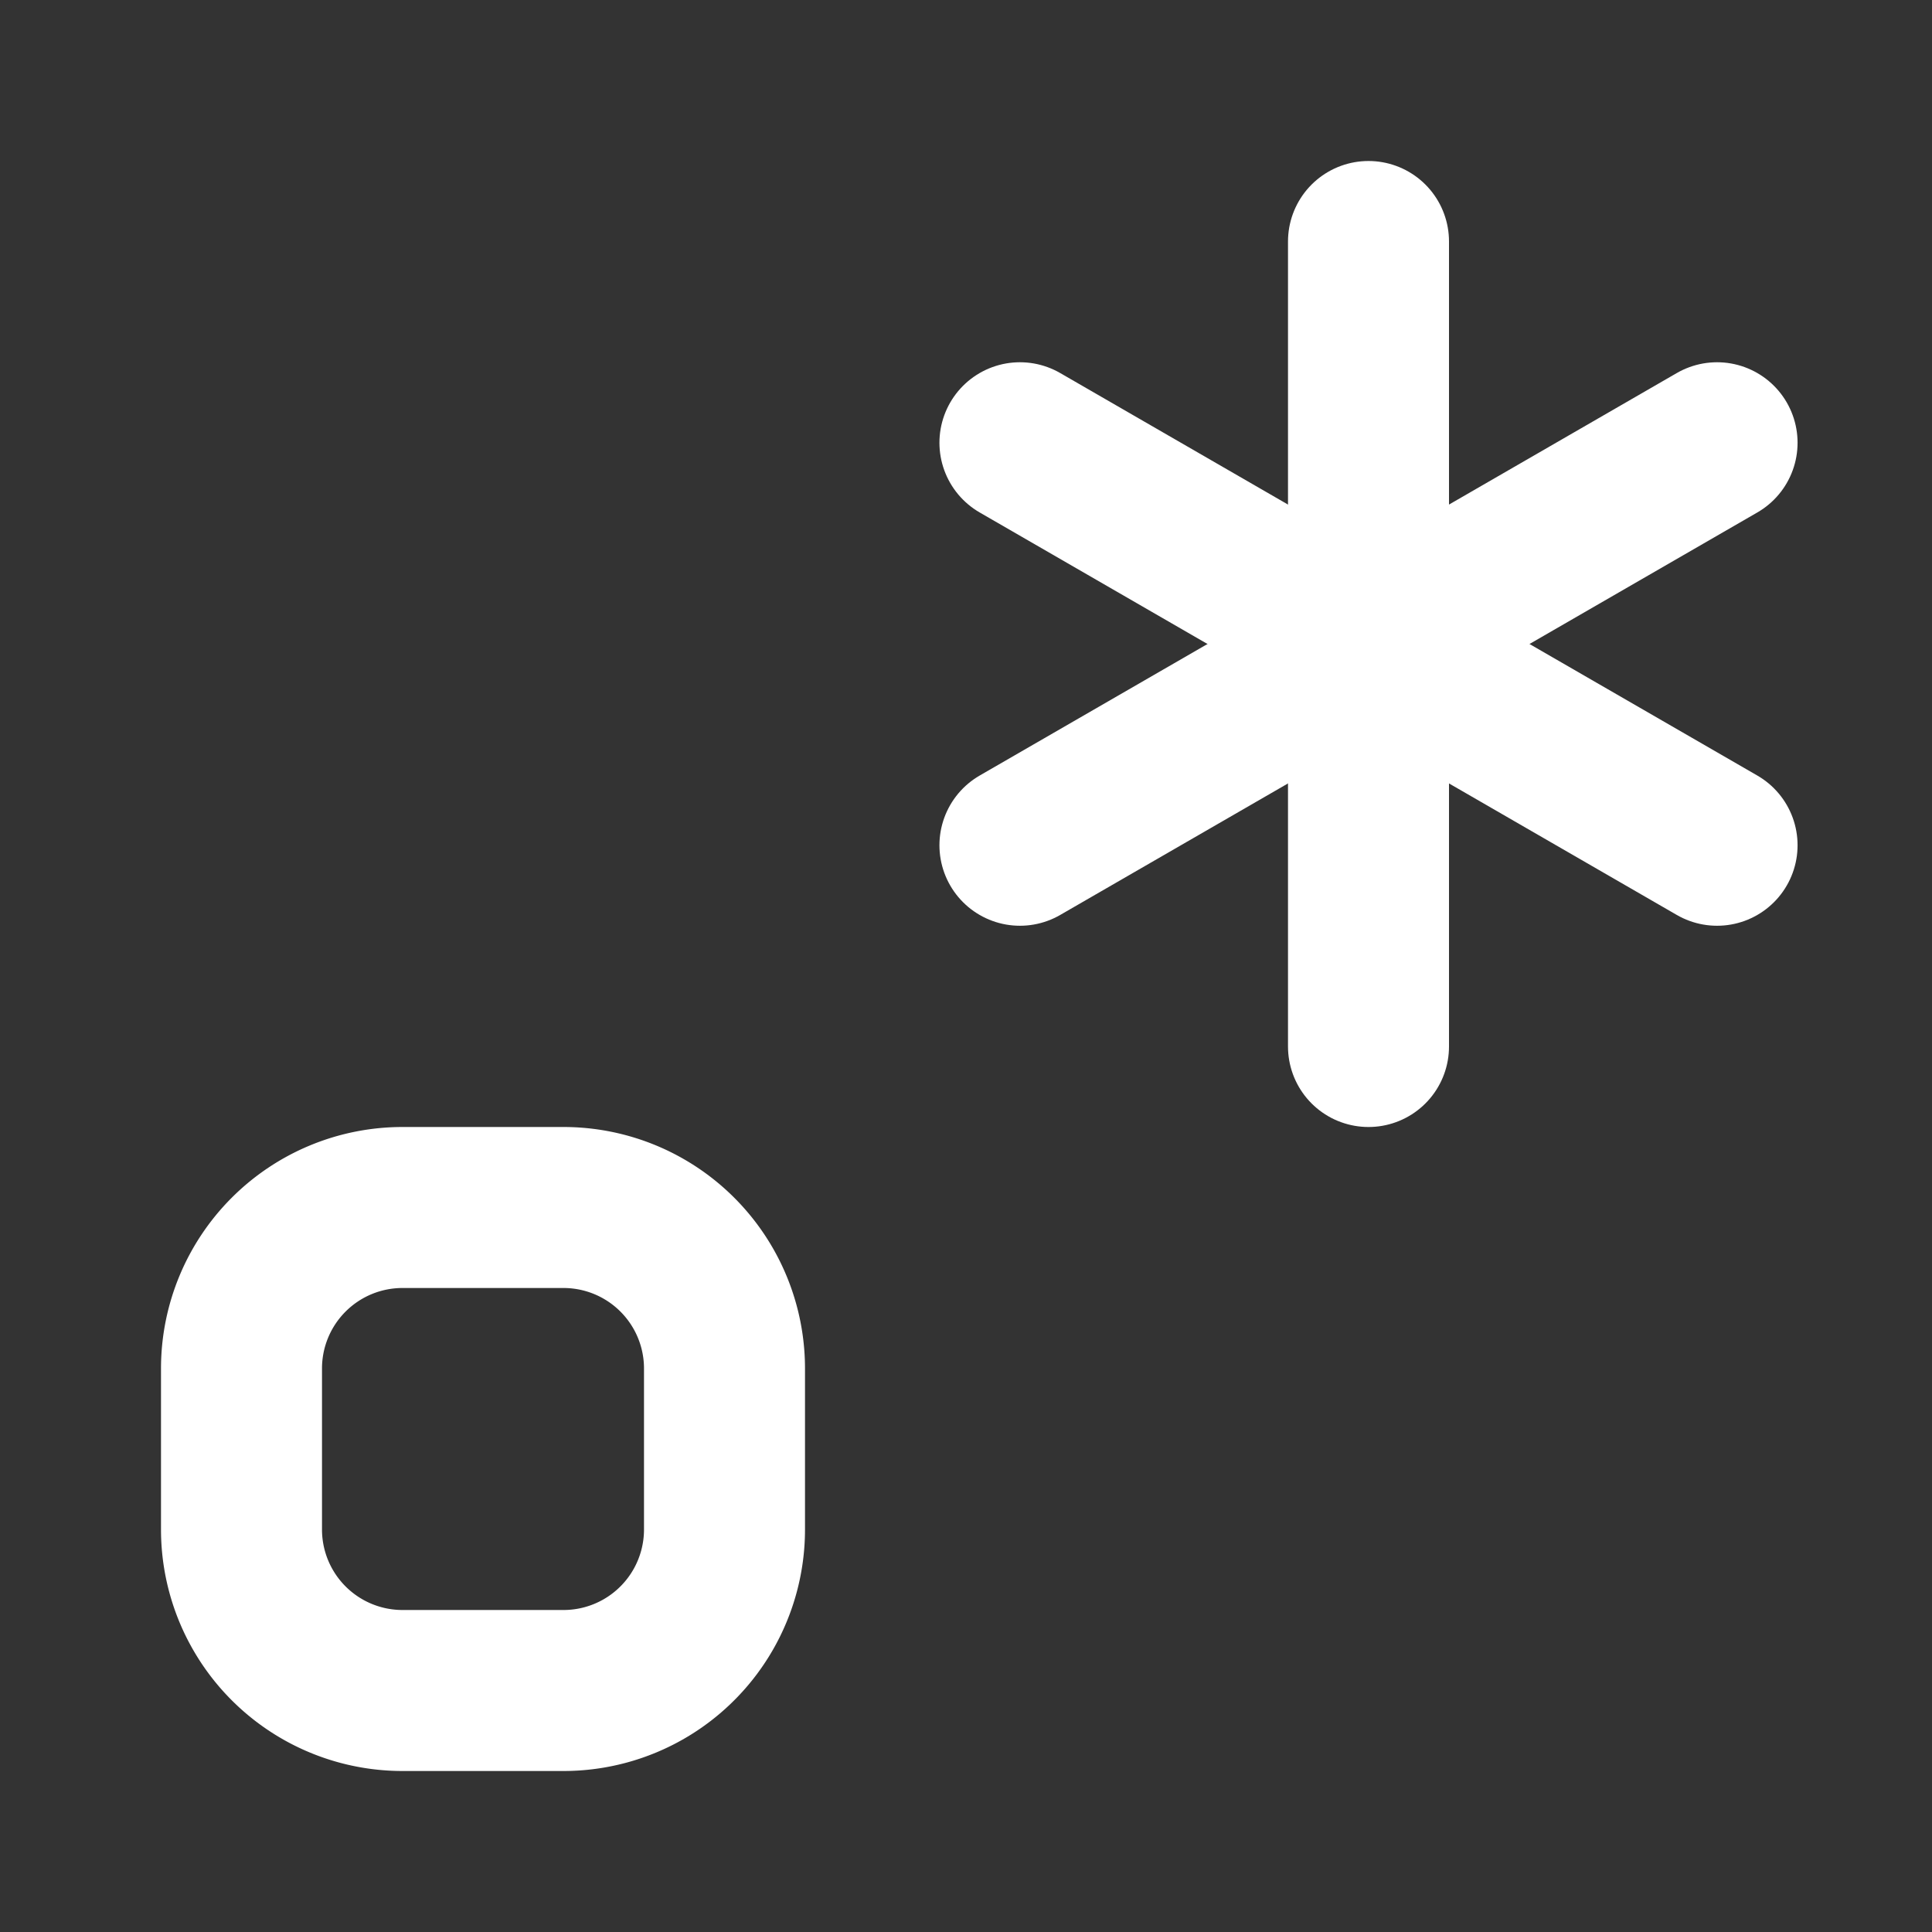
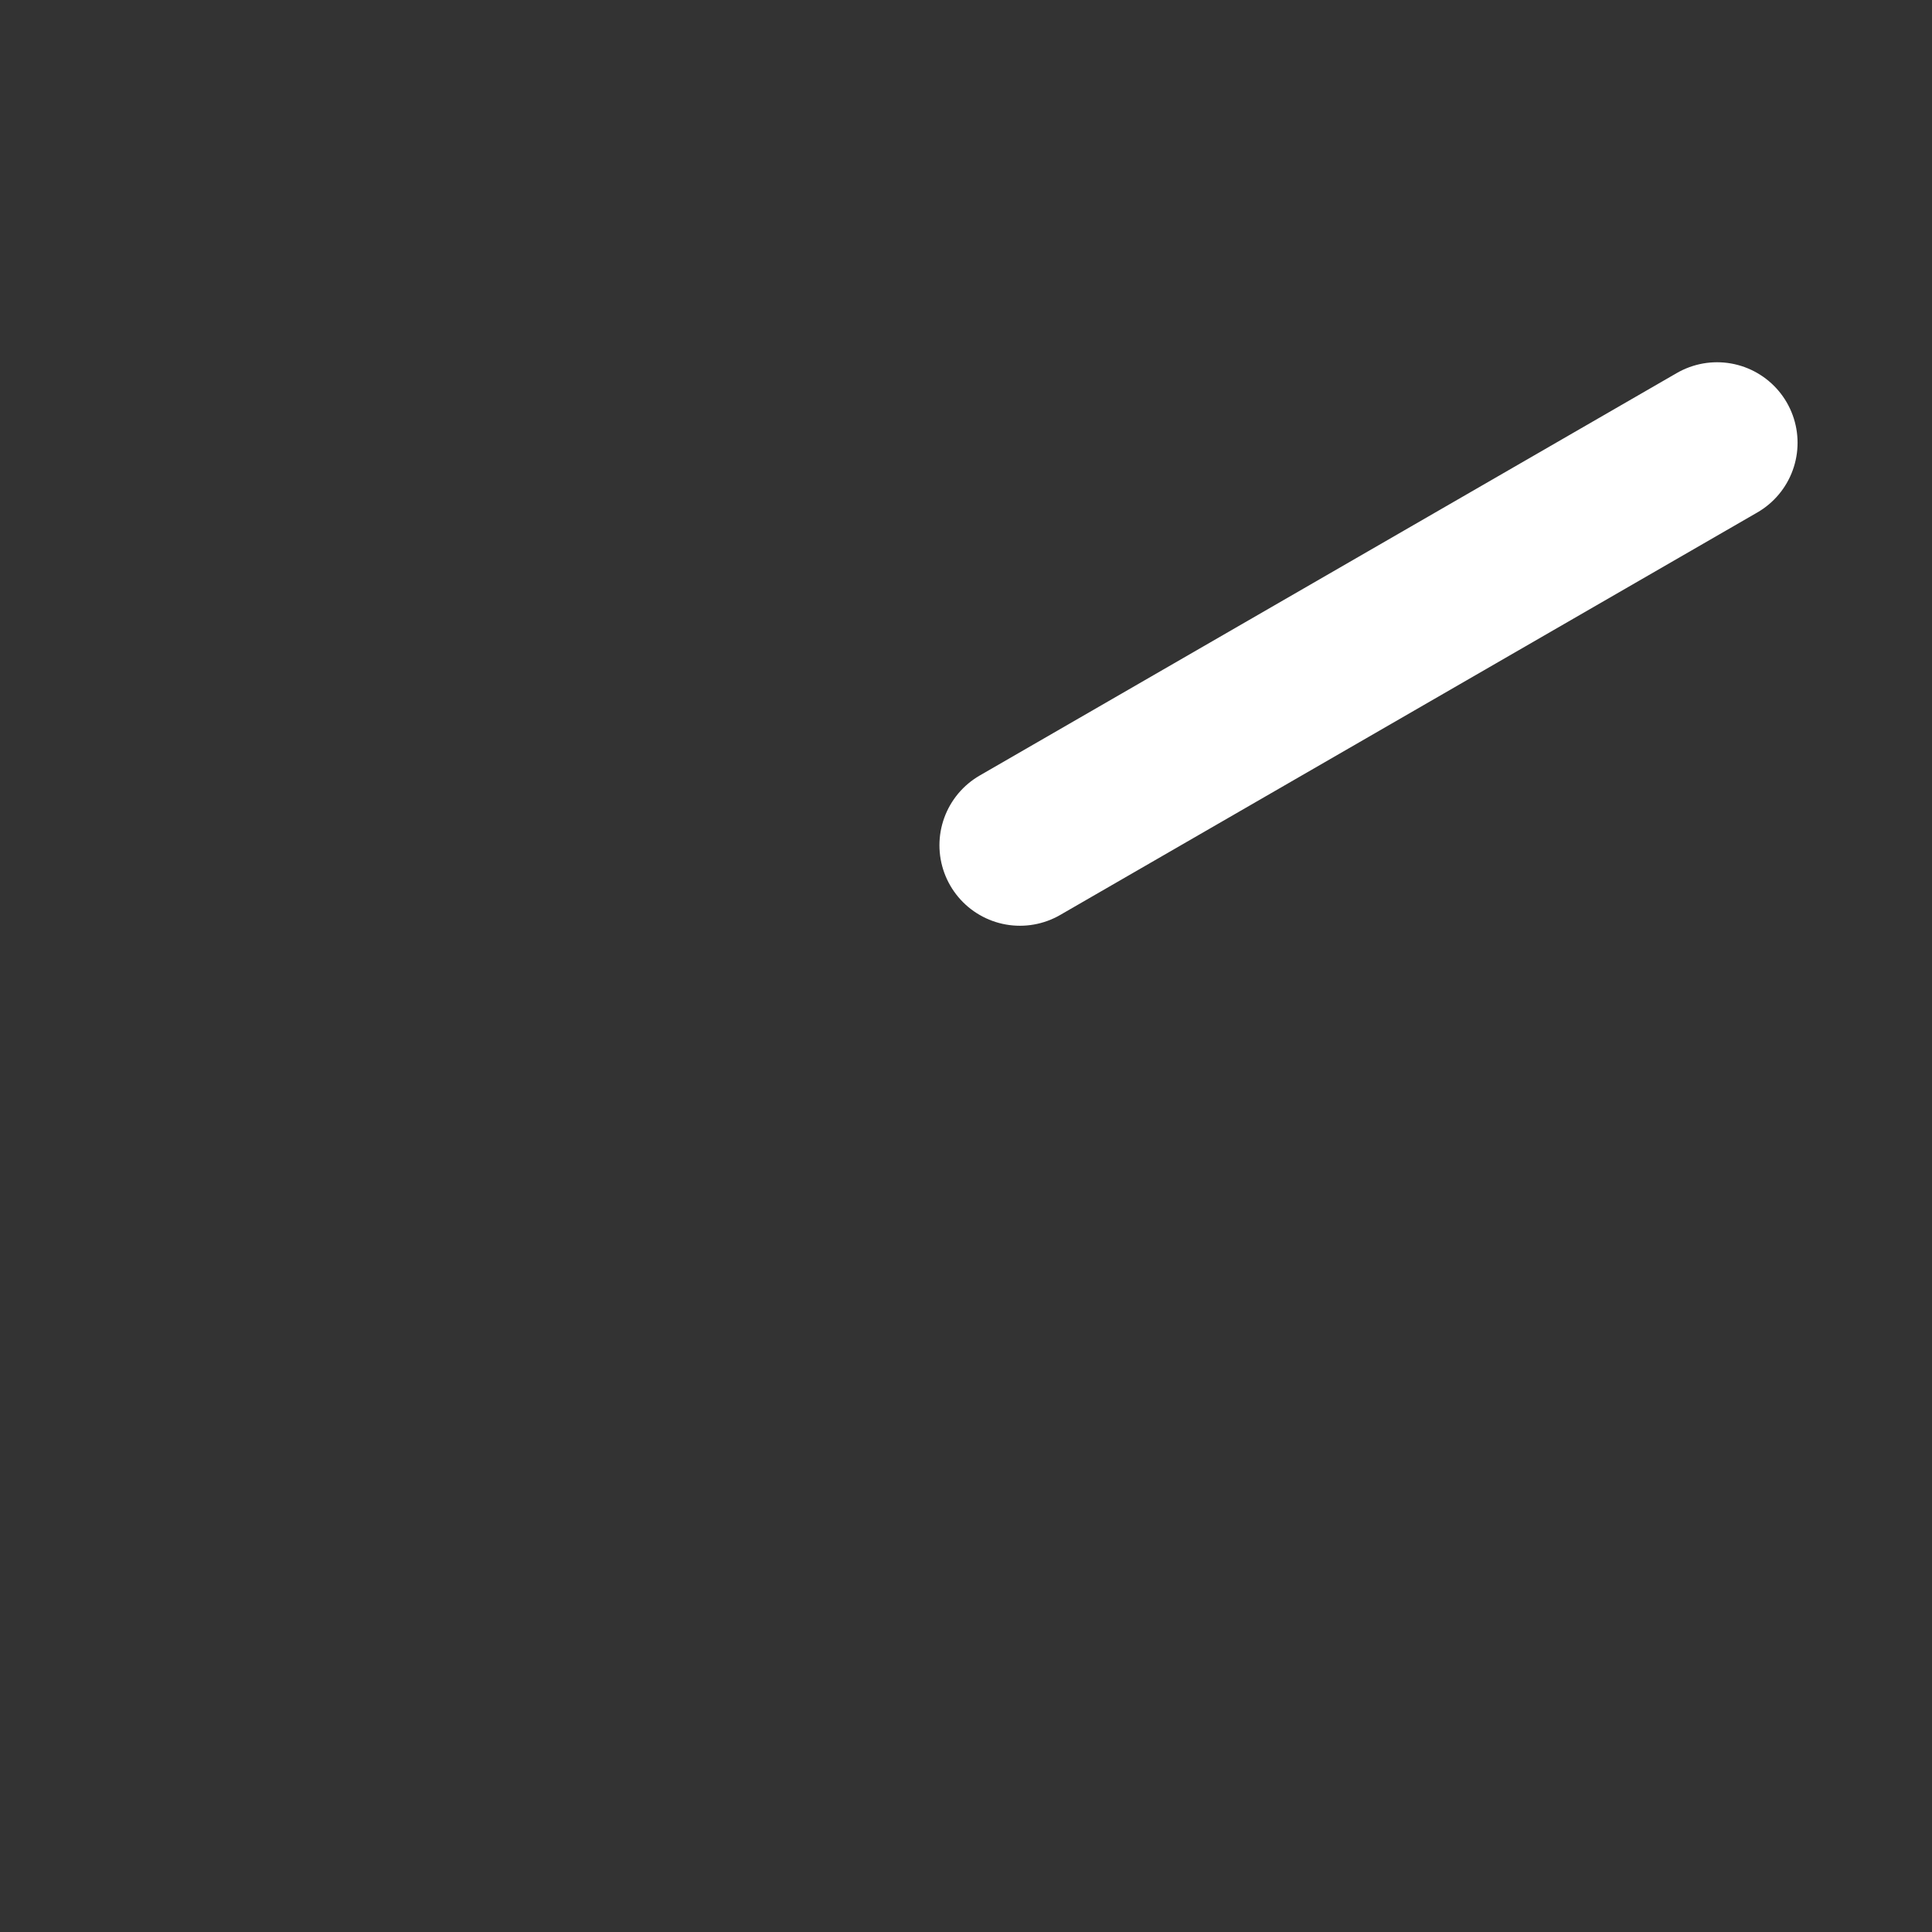
<svg xmlns="http://www.w3.org/2000/svg" viewBox="0 0 24 24" fill="none" stroke="#ffffff" stroke-width="2" stroke-linecap="round" stroke-linejoin="round">
  <rect x="0" y="0" width="24" height="24" fill="#333333" stroke="none" />
  <g id="SVGRepo_bgCarrier" stroke-width="0" />
  <g id="SVGRepo_tracerCarrier" stroke-linecap="round" stroke-linejoin="round" />
  <g id="SVGRepo_iconCarrier">
-     <path d="M17 3v10" />
-     <path d="M12.67 5.5l8.66 5" />
    <path d="M12.67 10.5l8.66-5" />
-     <path d="M9 17a2 2 0 00-2-2H5a2 2 0 00-2 2v2a2 2 0 002 2h2a2 2 0 002-2v-2z" />
  </g>
</svg>